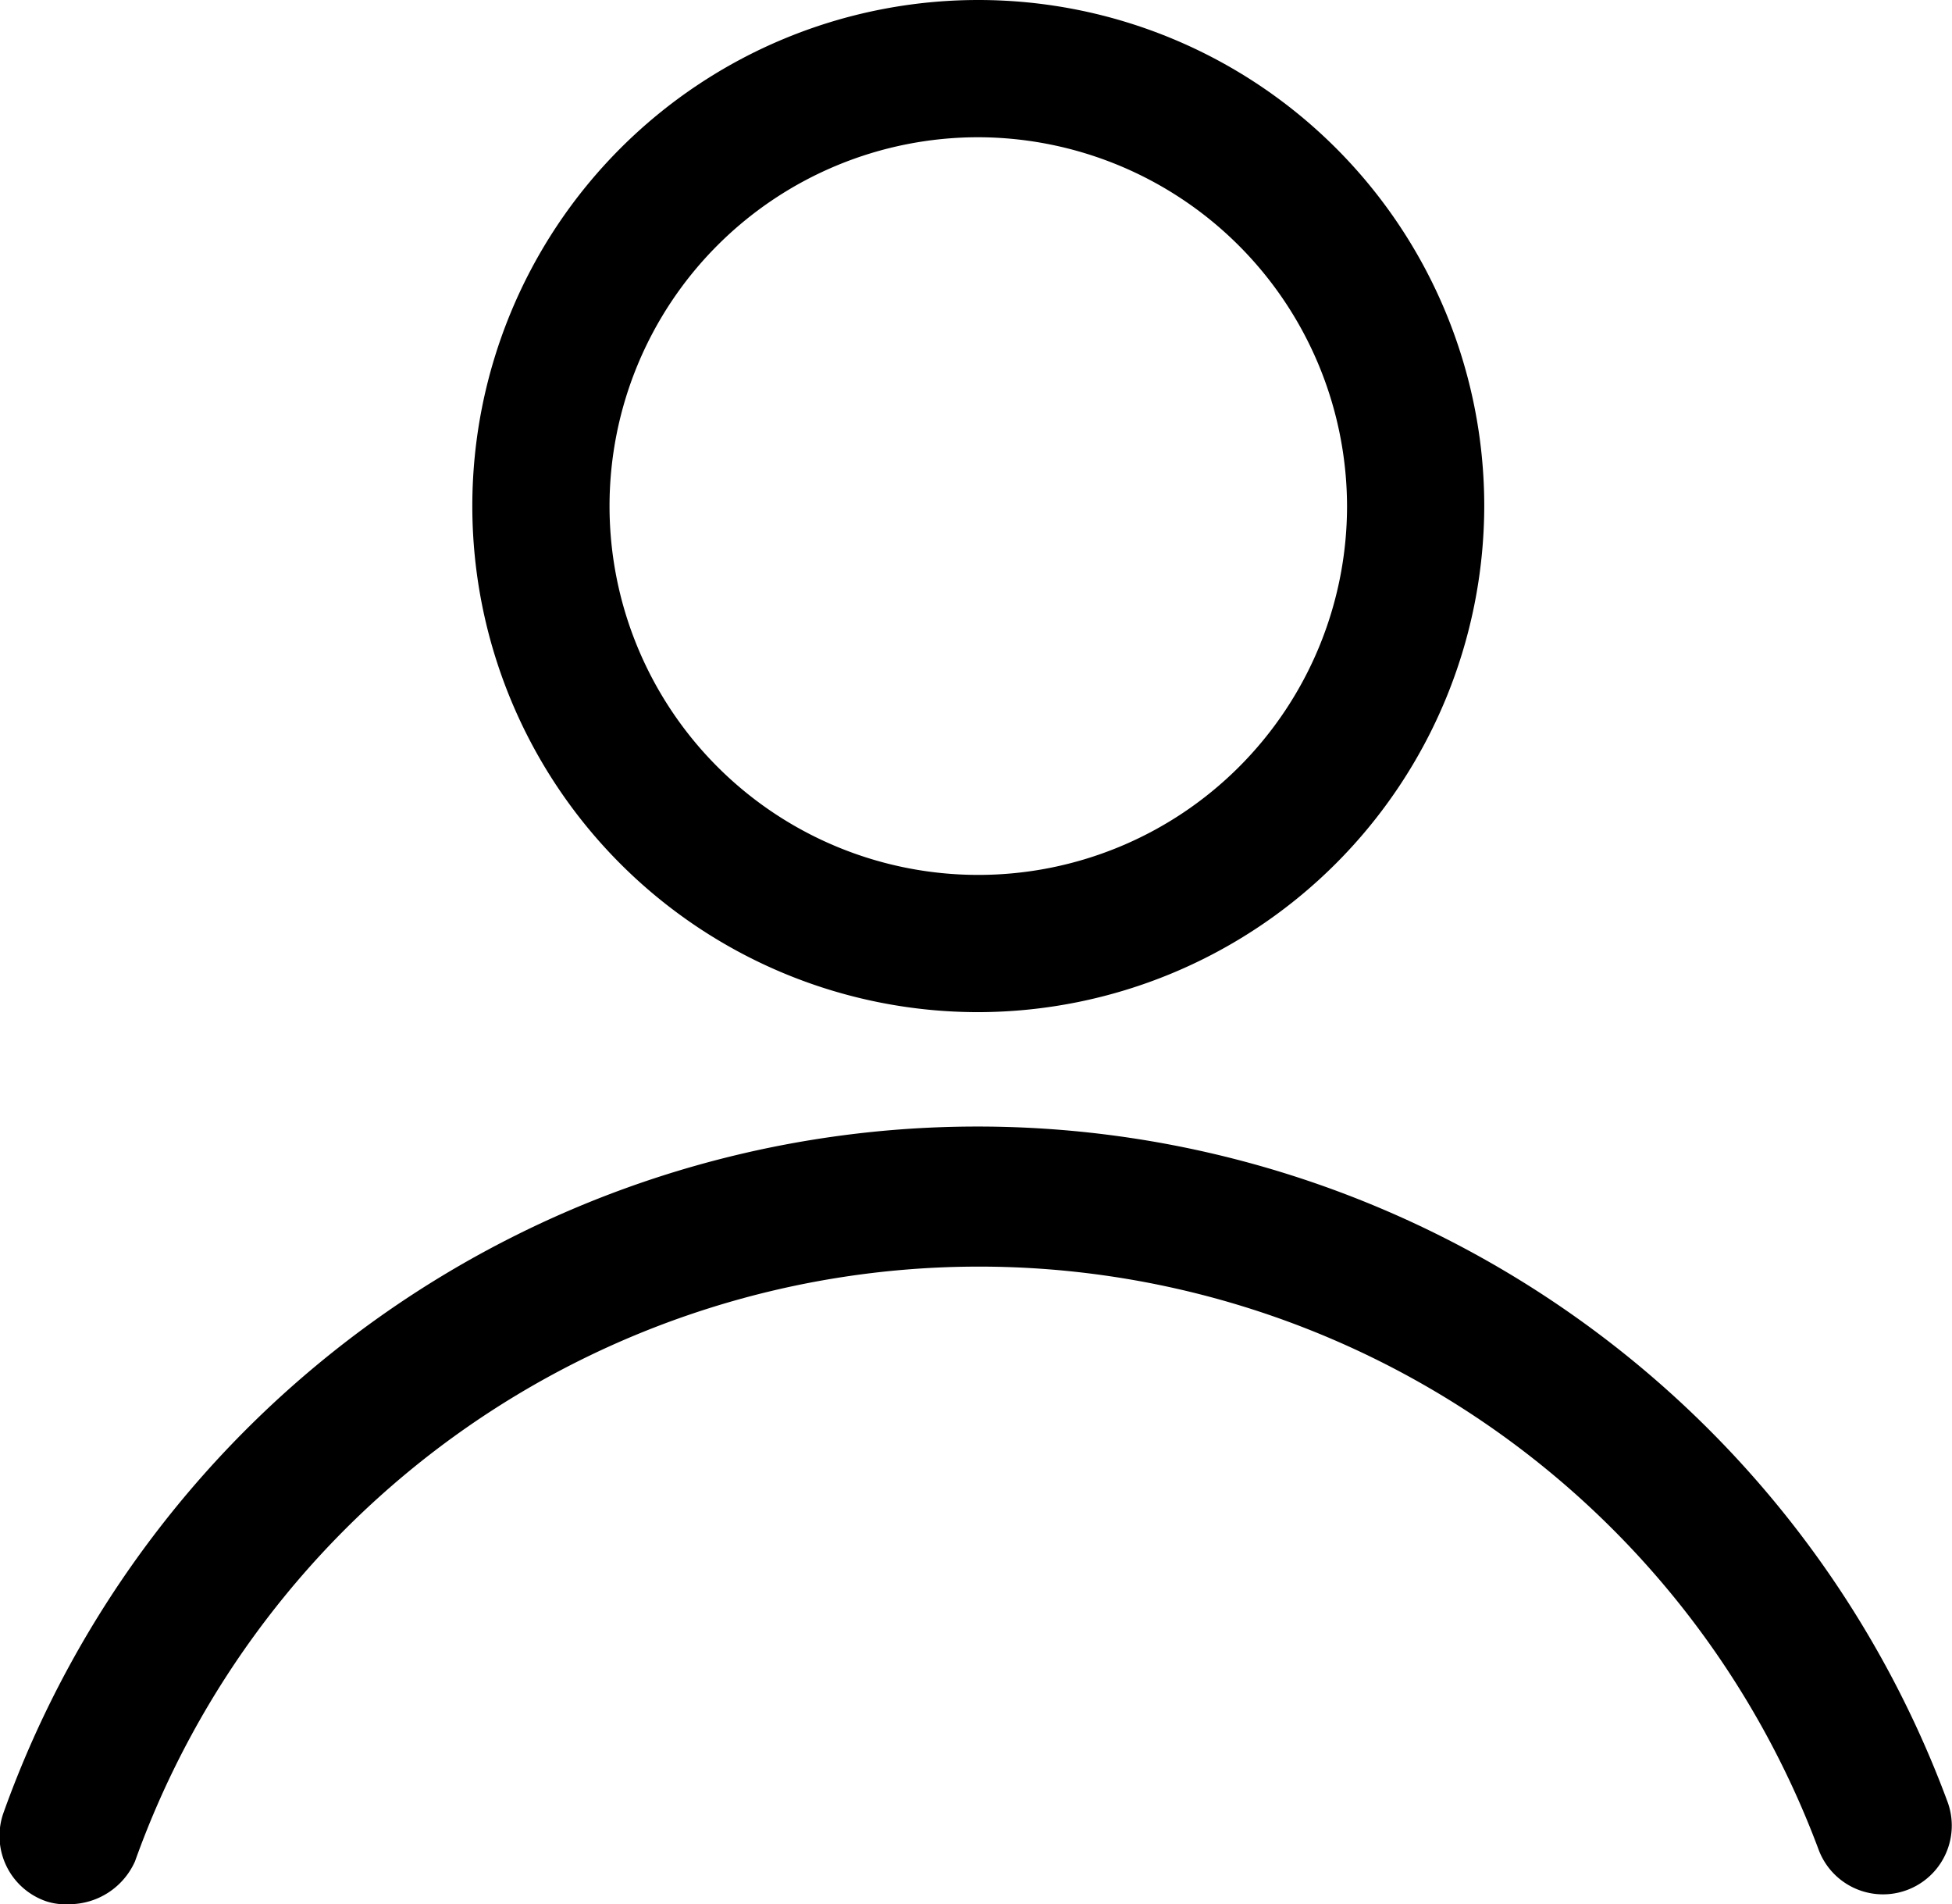
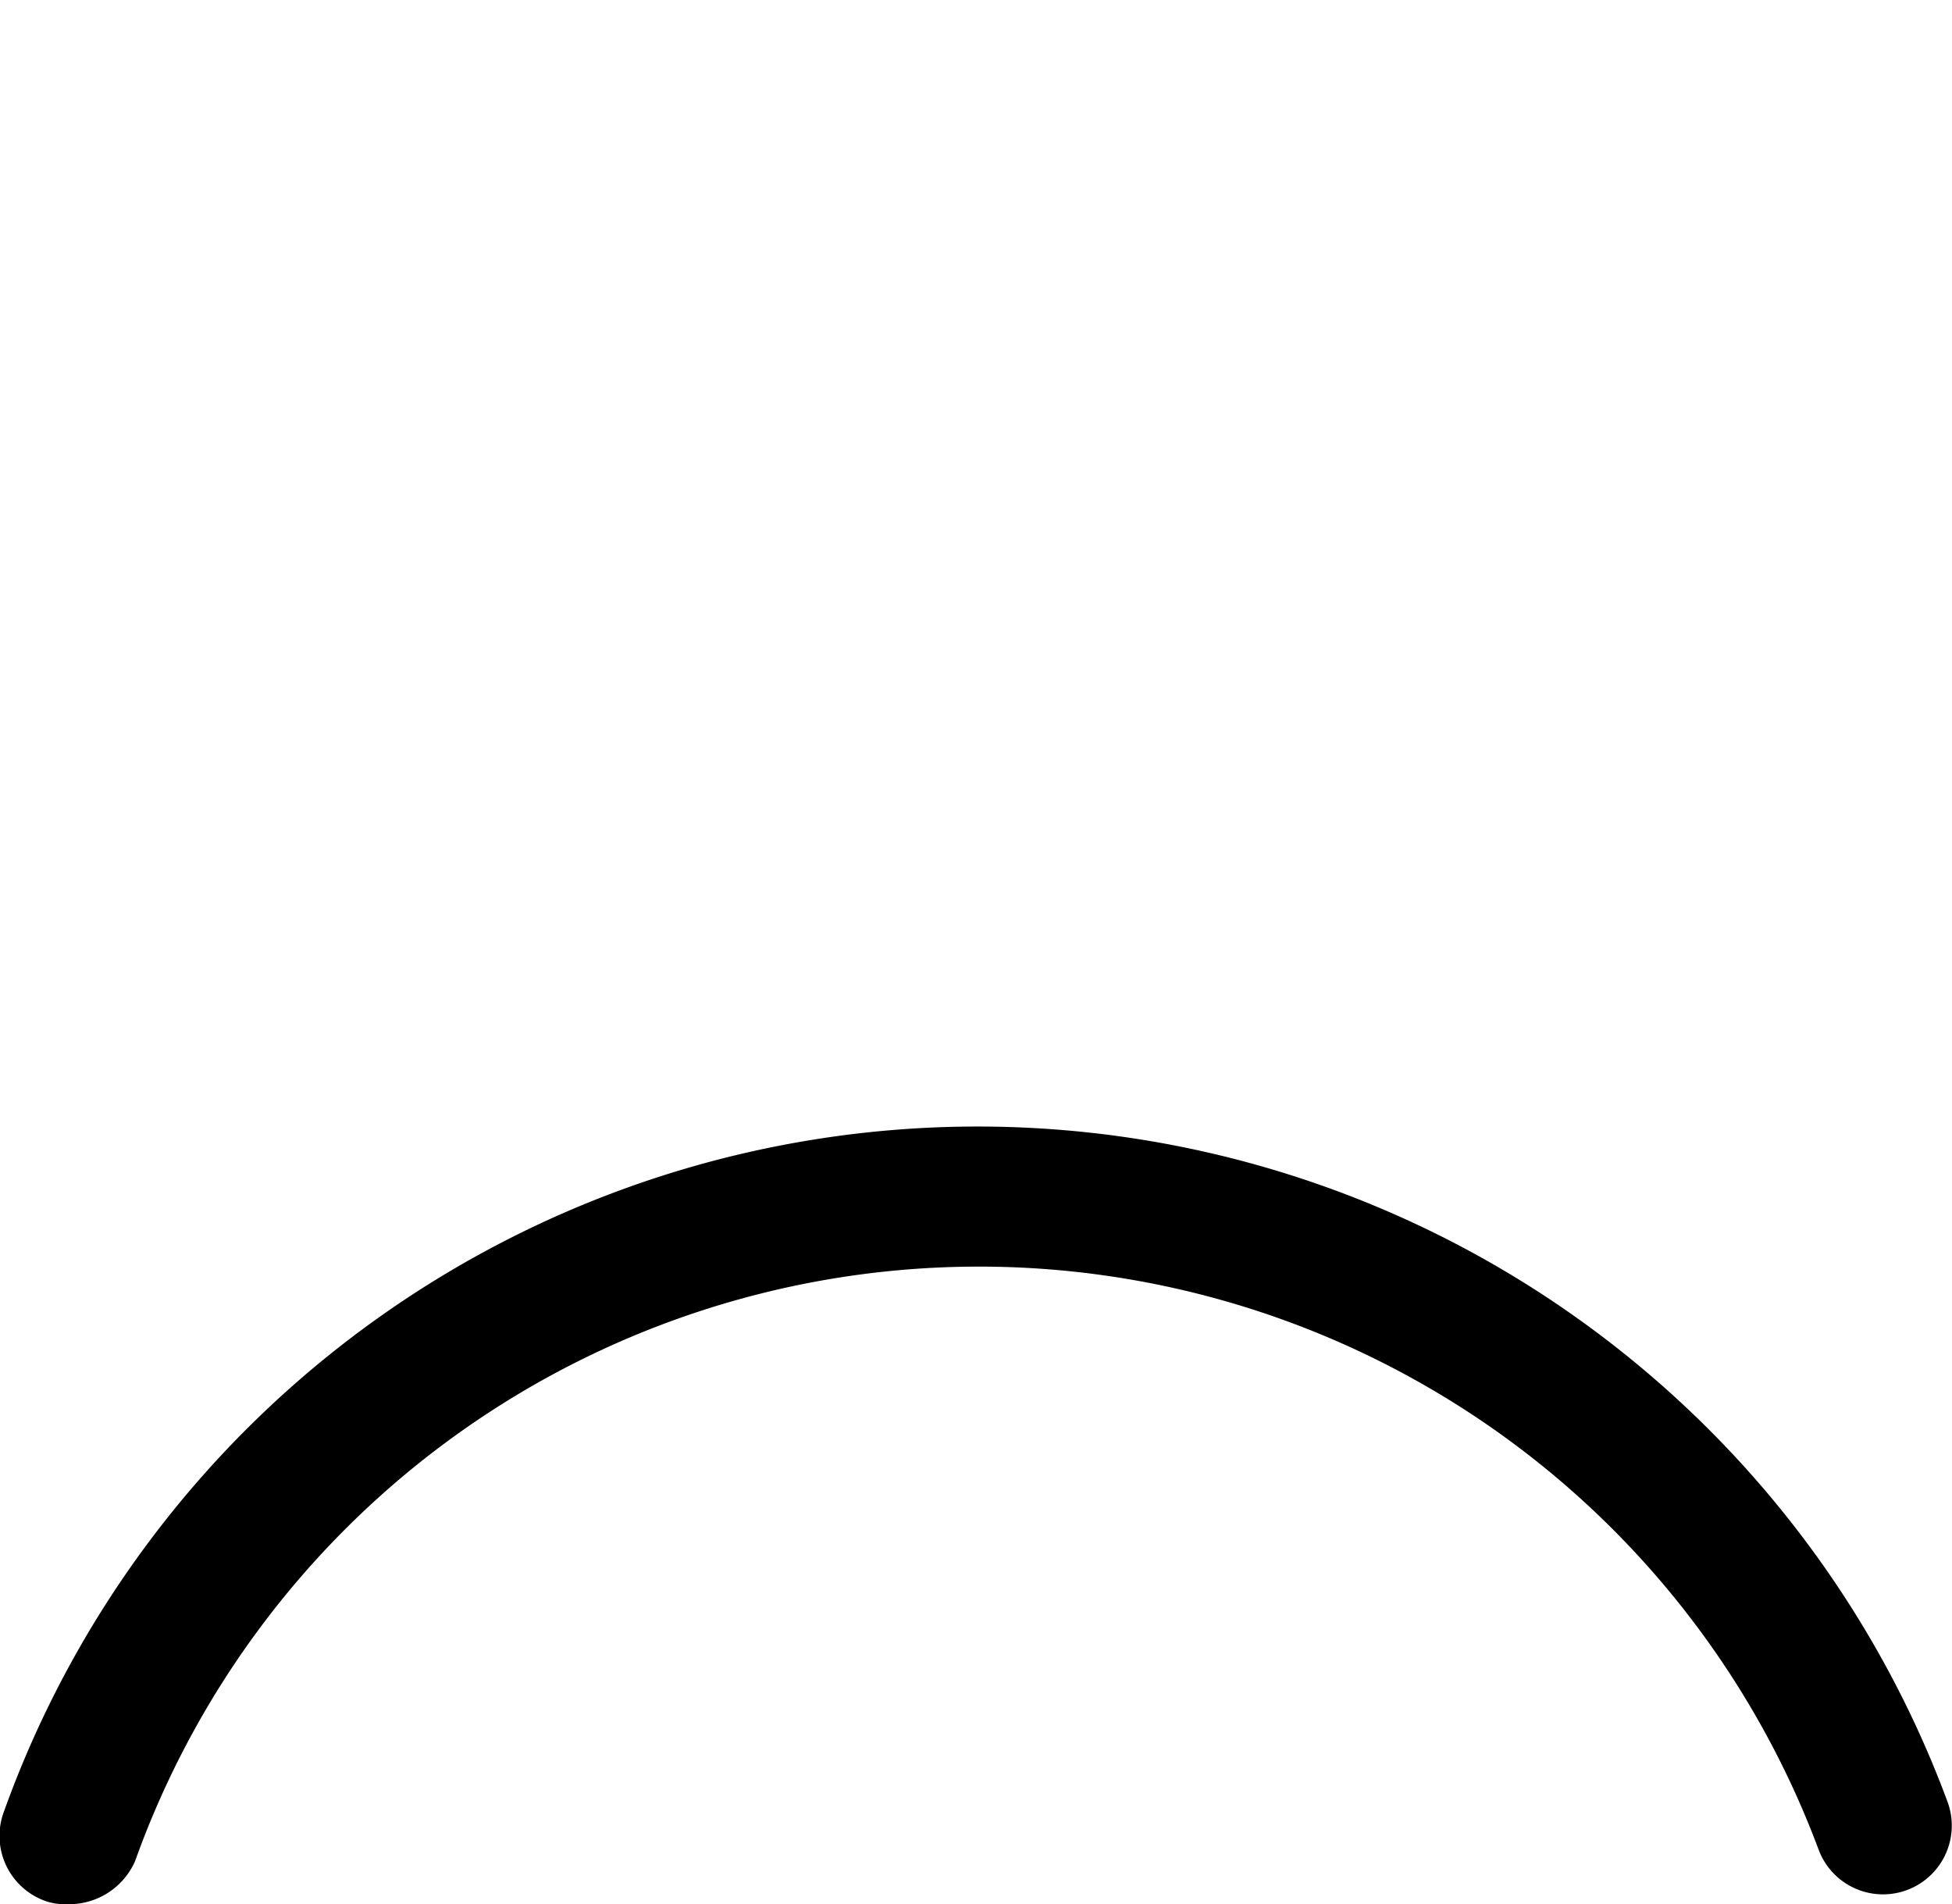
<svg xmlns="http://www.w3.org/2000/svg" width="68.286" height="66.6" viewBox="0 0 68.286 66.6">
  <g id="noun-user-339828" transform="translate(-15.877 -16.7)">
    <path id="Path_4455" data-name="Path 4455" d="M18.3,83.3a2.2,2.2,0,0,1-.8-.1A2.417,2.417,0,0,1,16,80.1a36.187,36.187,0,0,1,68-.4,2.405,2.405,0,0,1-4.5,1.7,31.352,31.352,0,0,0-58.9.4A2.526,2.526,0,0,1,18.3,83.3Z" />
    <g id="Group_6108" data-name="Group 6108">
-       <path id="Path_4456" data-name="Path 4456" d="M50.1,52.1A17.7,17.7,0,1,1,67.8,34.4,17.733,17.733,0,0,1,50.1,52.1Zm0-30.6A12.9,12.9,0,1,0,63,34.4,12.931,12.931,0,0,0,50.1,21.5Z" />
-     </g>
+       </g>
  </g>
</svg>